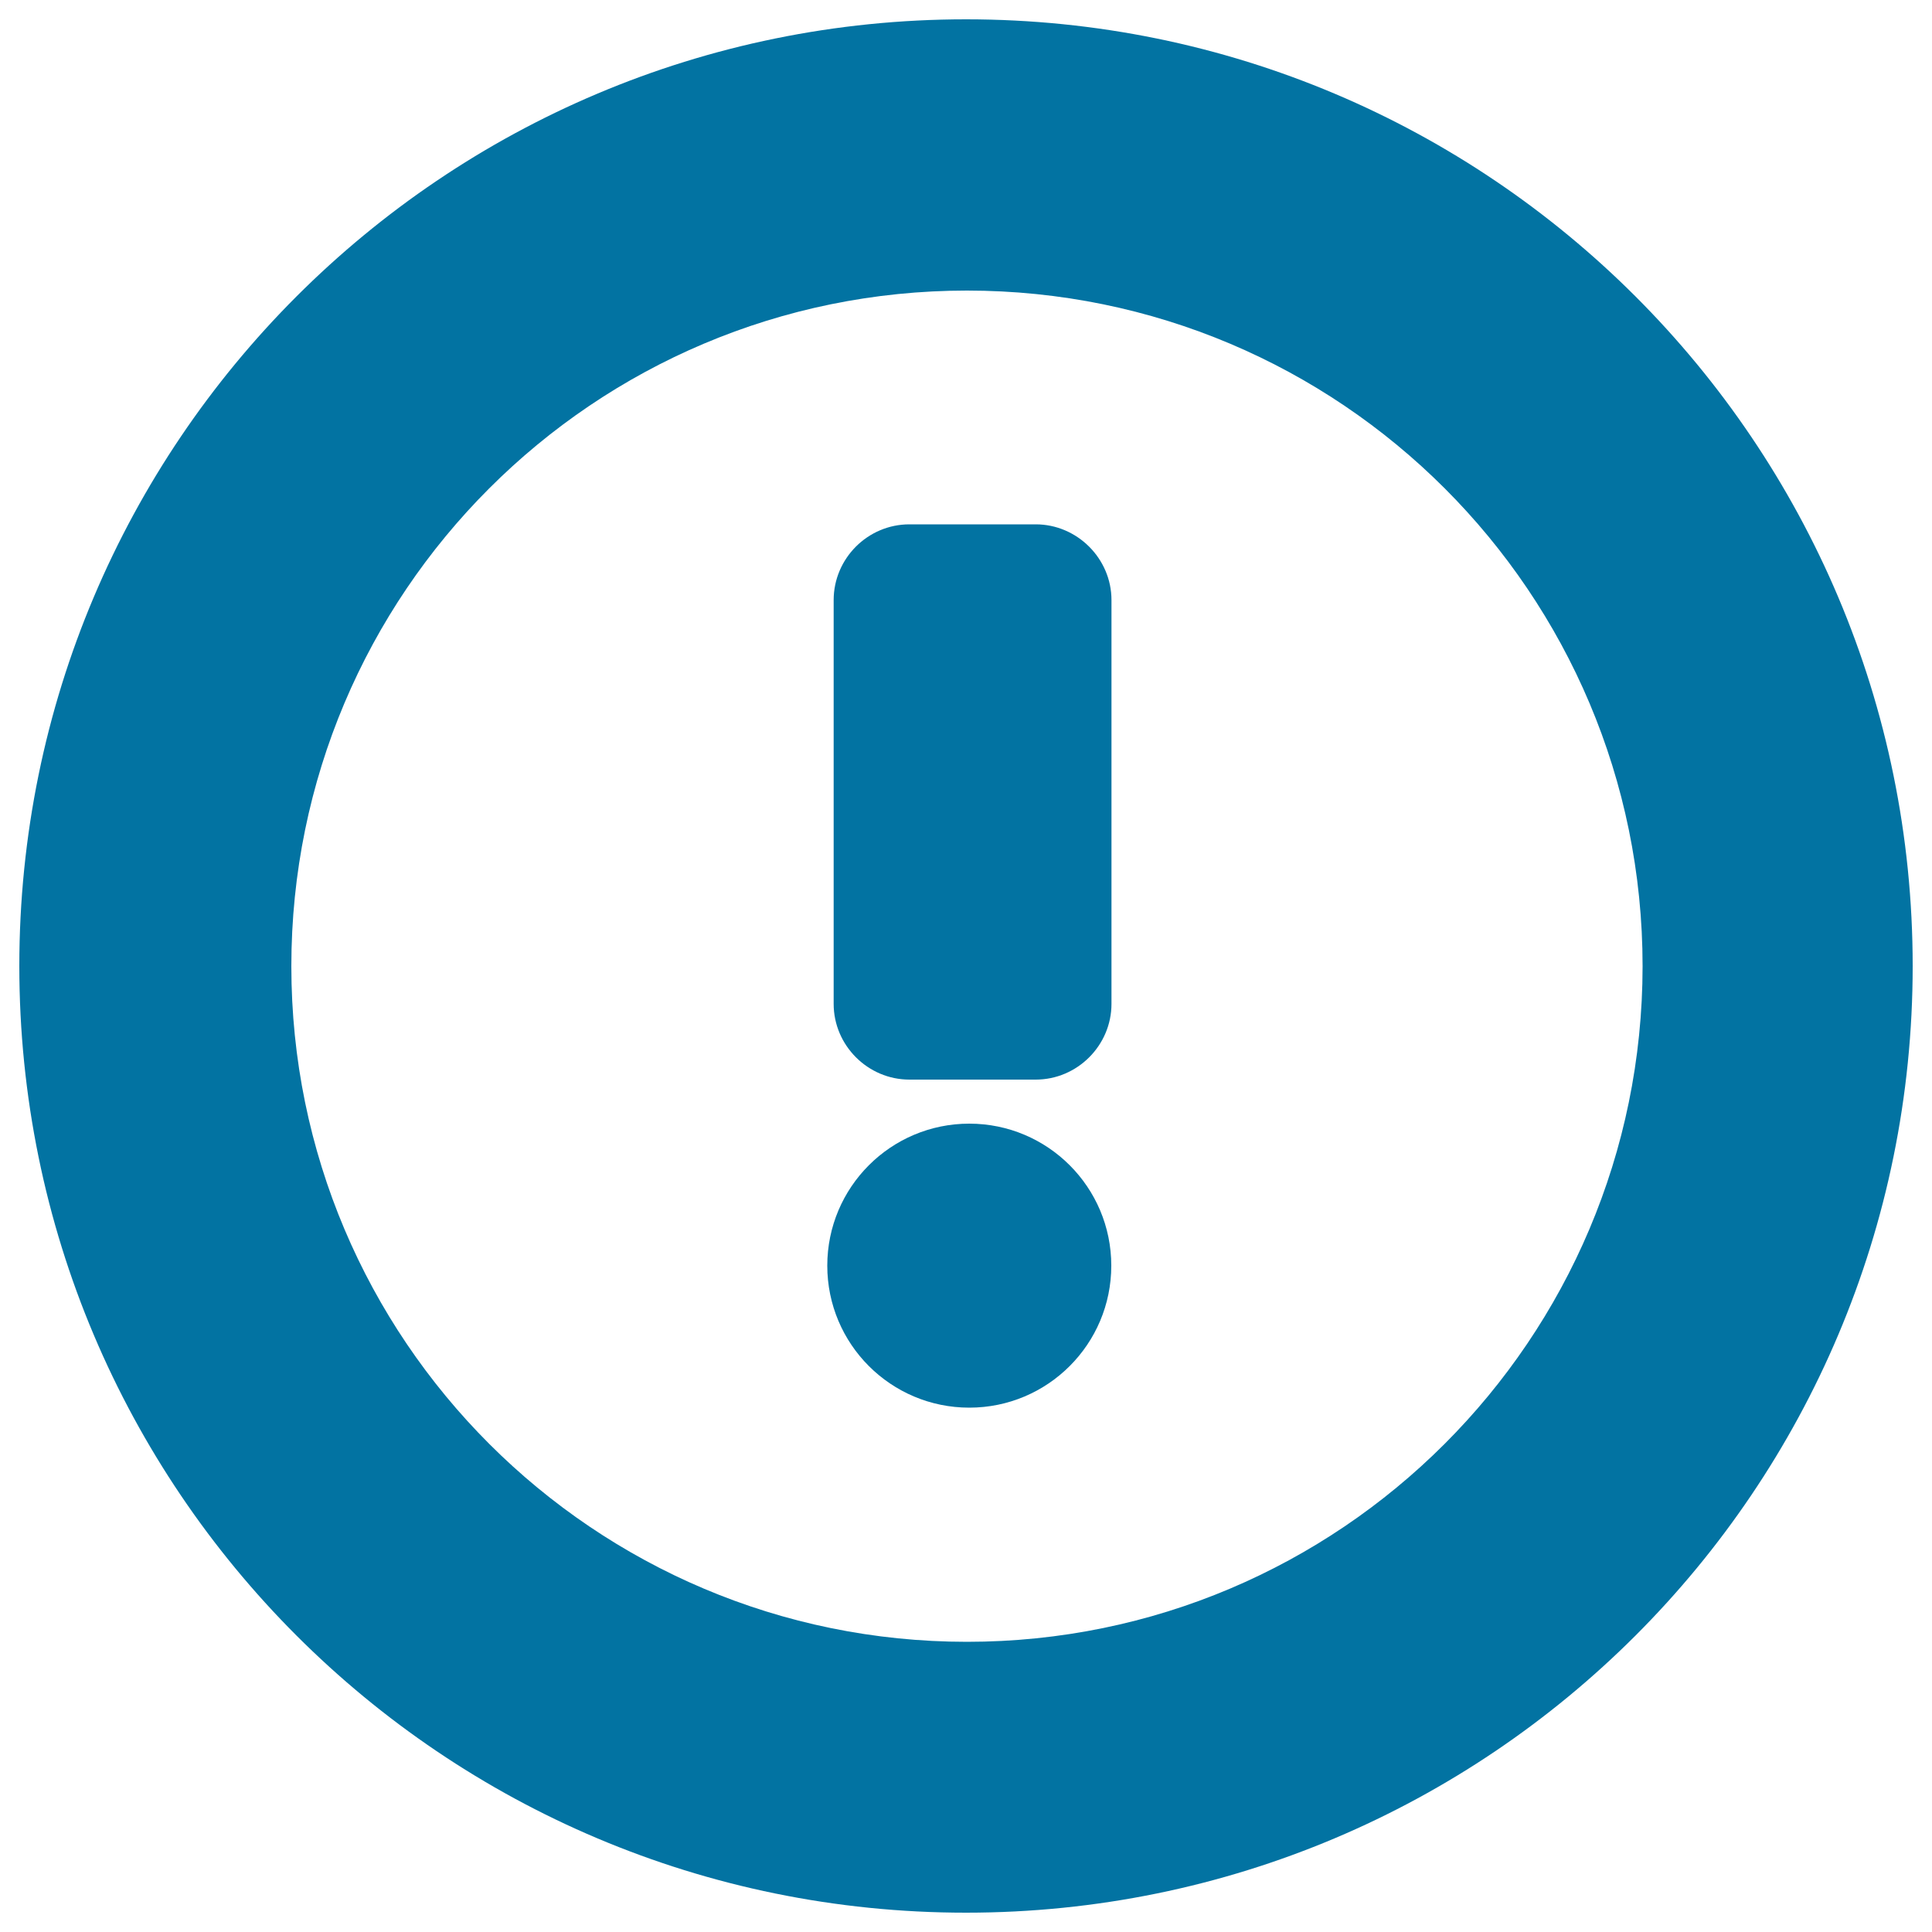
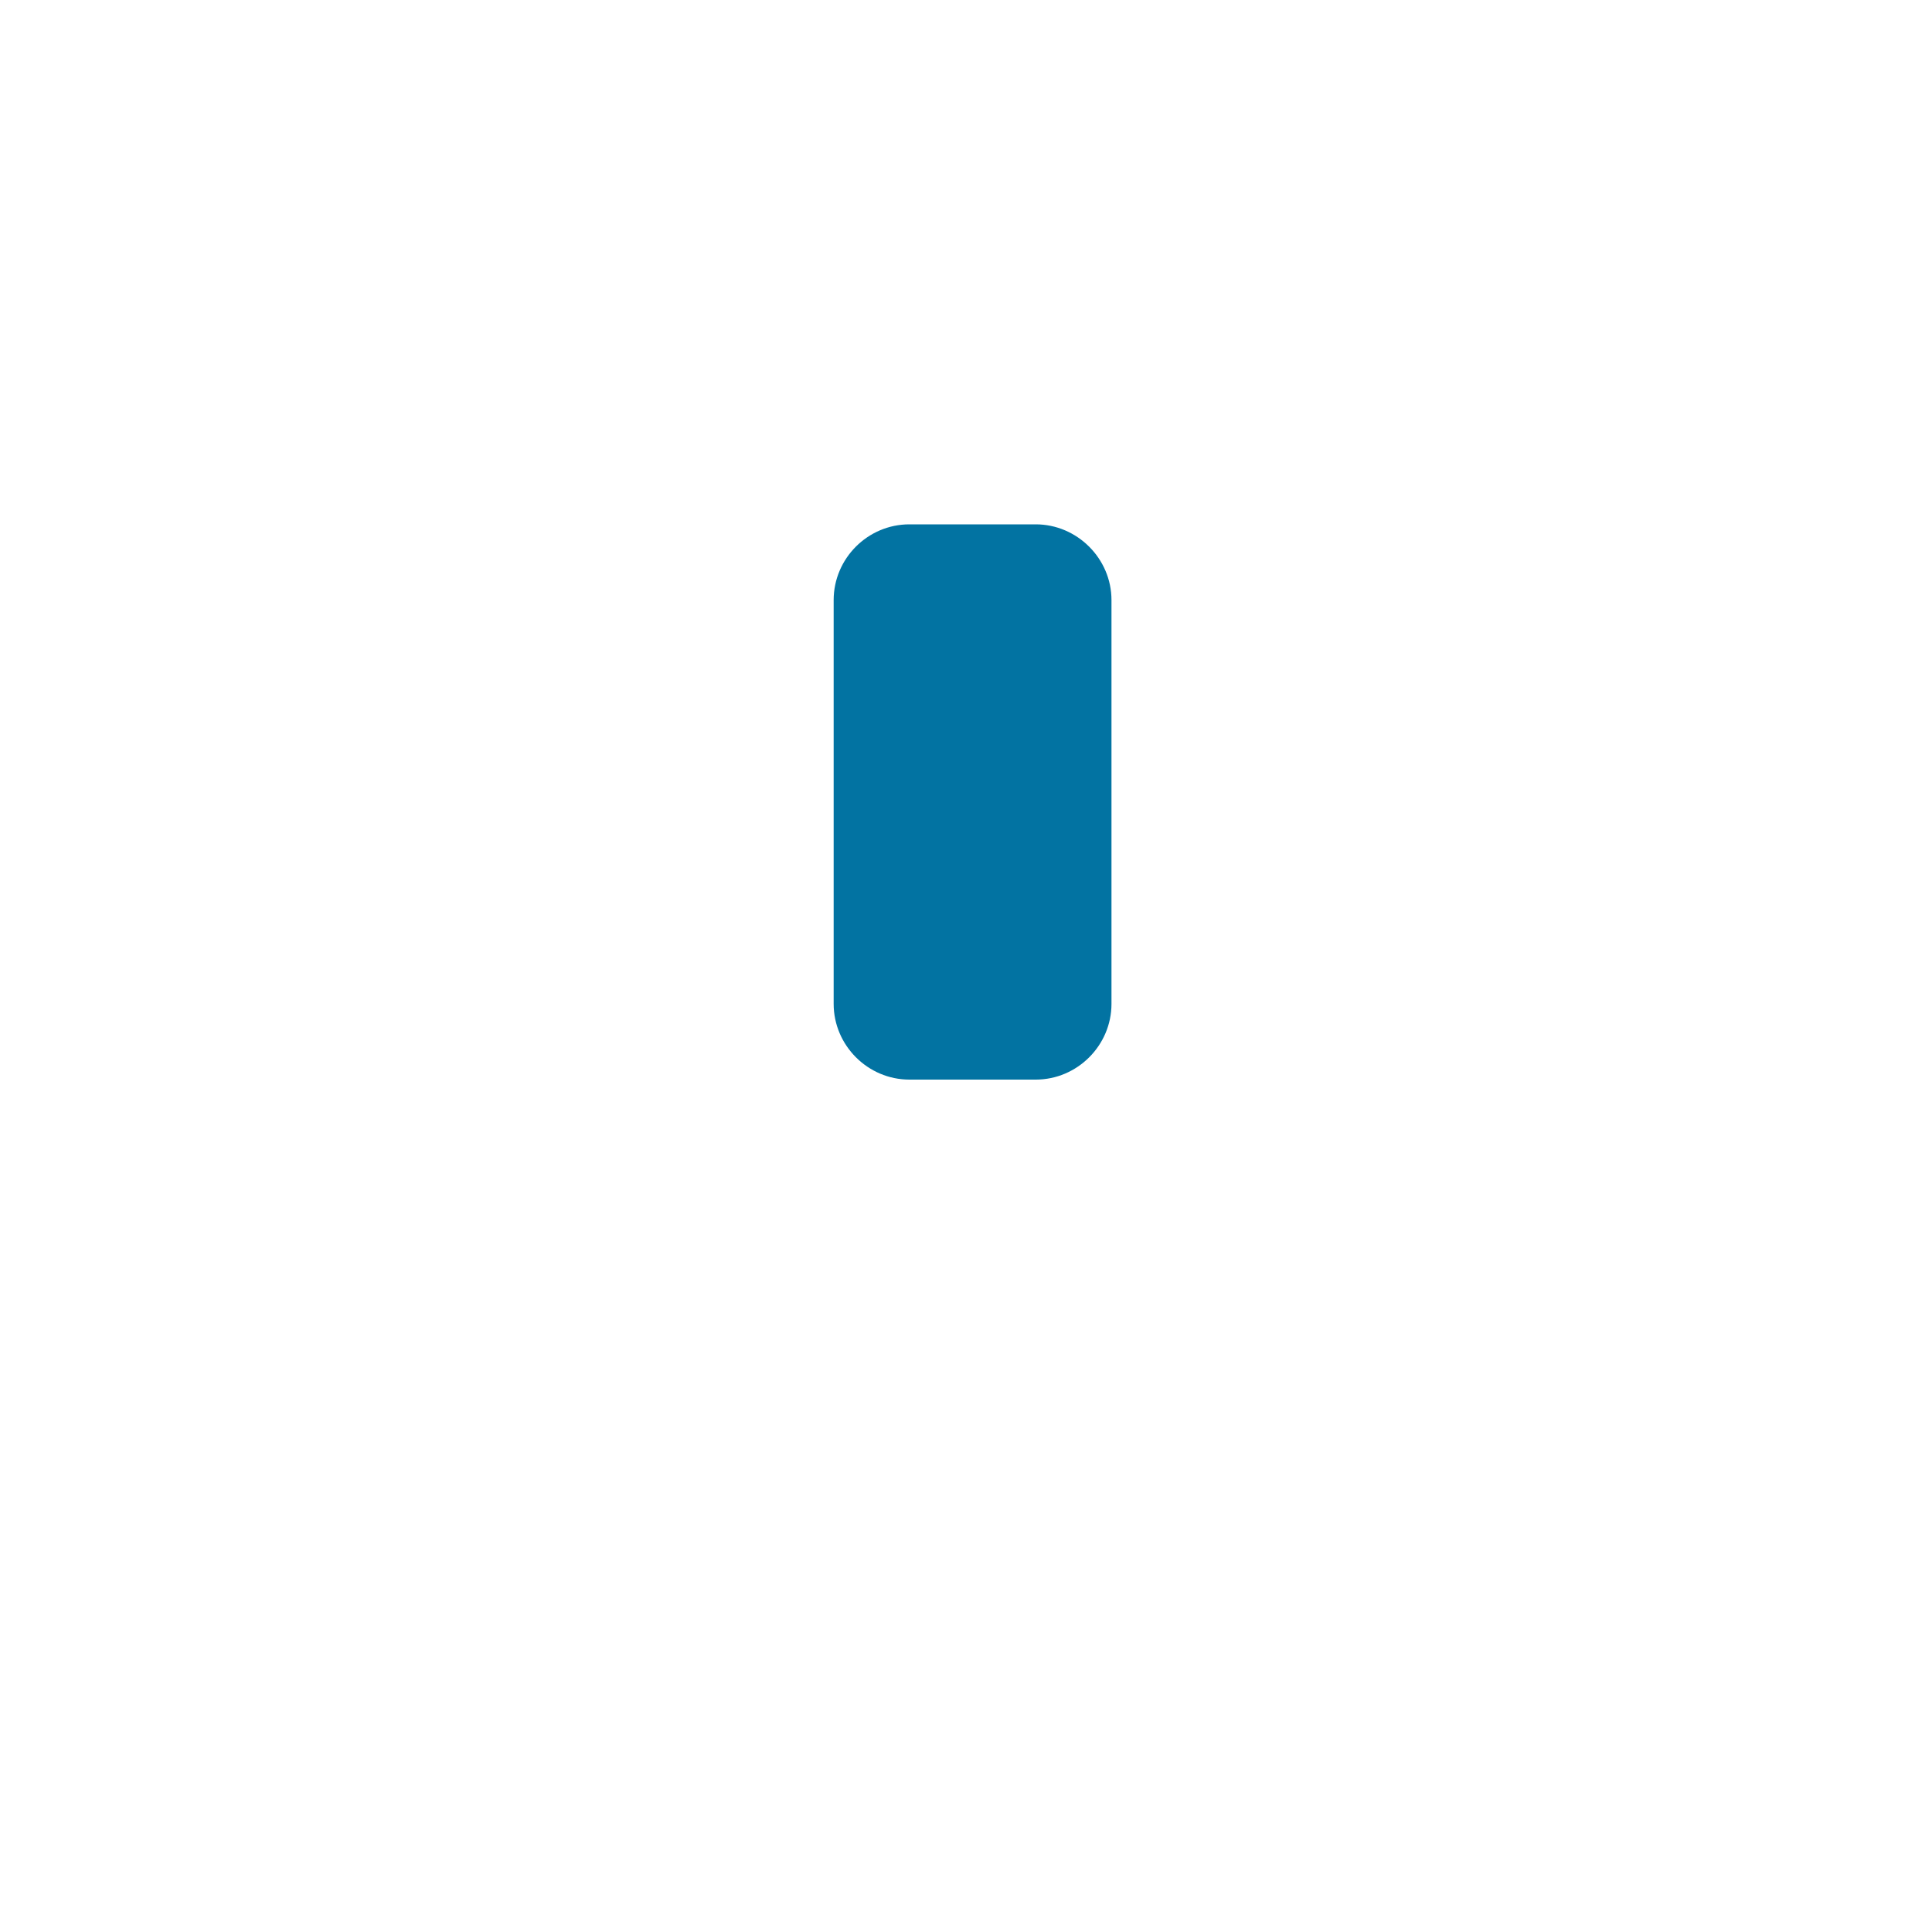
<svg xmlns="http://www.w3.org/2000/svg" viewBox="0 0 1000 1000" style="fill:#0273a2">
  <title>Warning Sign SVG icon</title>
  <g>
    <g>
      <g>
-         <circle cx="501.7" cy="655.1" r="73.5" />
        <path d="M536.1,271.4h-65.4c-21.6,0-39.2,17.7-39.2,39.2v209c0,21.5,17.7,39.2,39.2,39.2h65.4c21.5,0,39.2-17.7,39.2-39.2v-209C575.3,289.1,557.5,271.4,536.1,271.4z" />
-         <path d="M500,10C229.2,10,10,229.2,10,500c0,270.8,219.2,490,490,490c270.8,0,490-219.2,490-490C990,229.2,770.8,10,500,10z M500.5,849.8c-193,0-349.7-156.5-349.7-349.7c0-193.2,156.5-349.7,349.7-349.7c193.2,0,349.7,156.5,349.7,349.7C850.1,693.3,693.5,849.8,500.5,849.8z" />
      </g>
    </g>
  </g>
</svg>